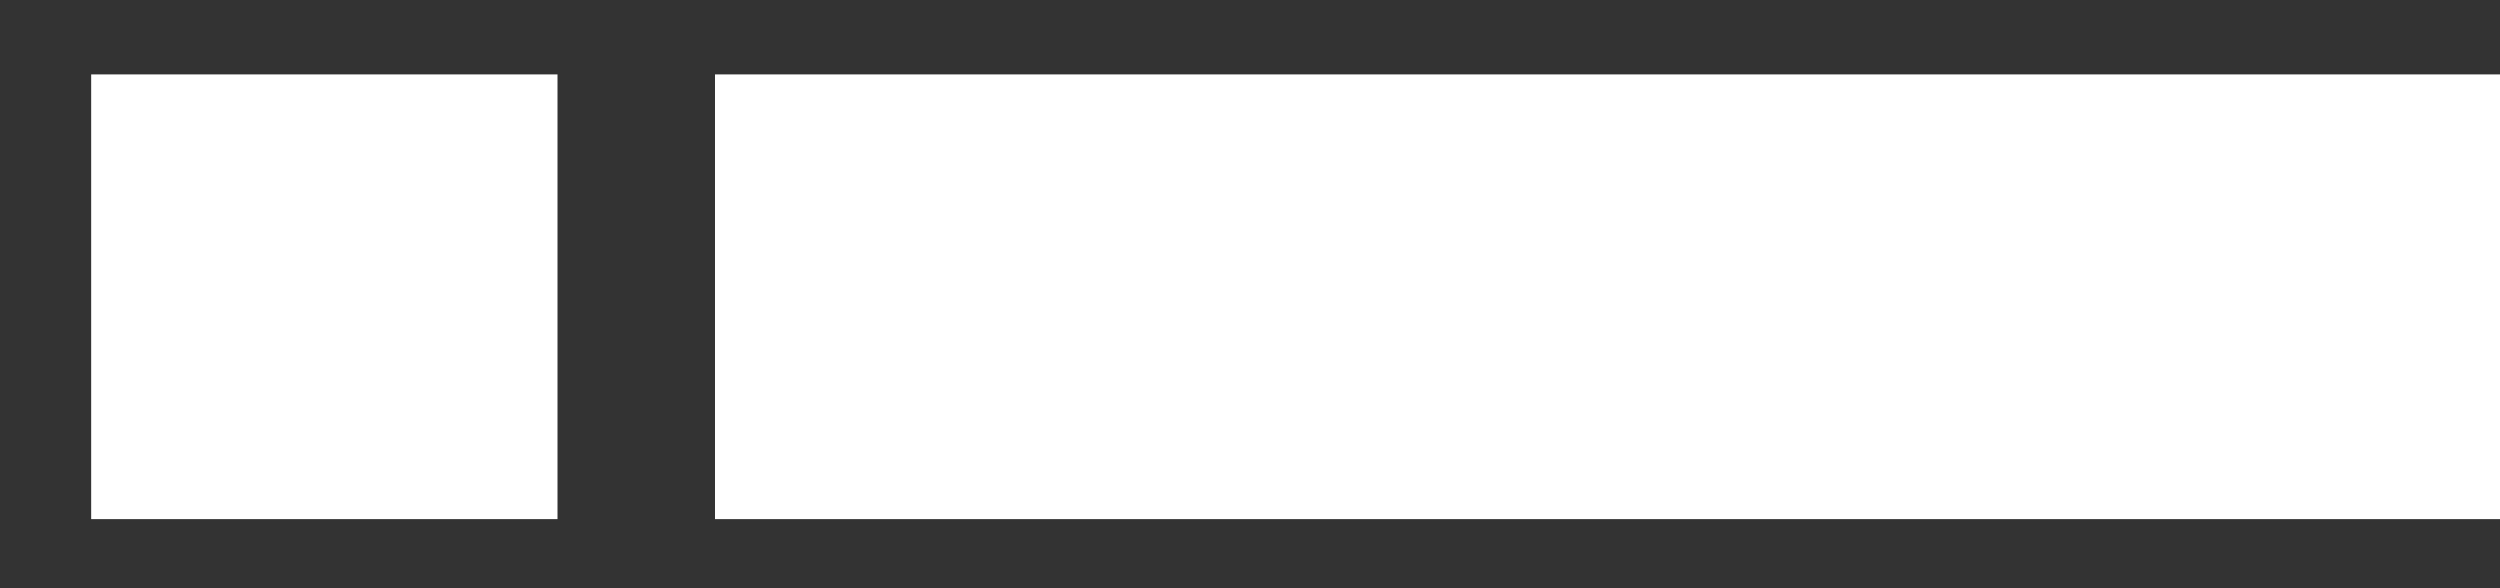
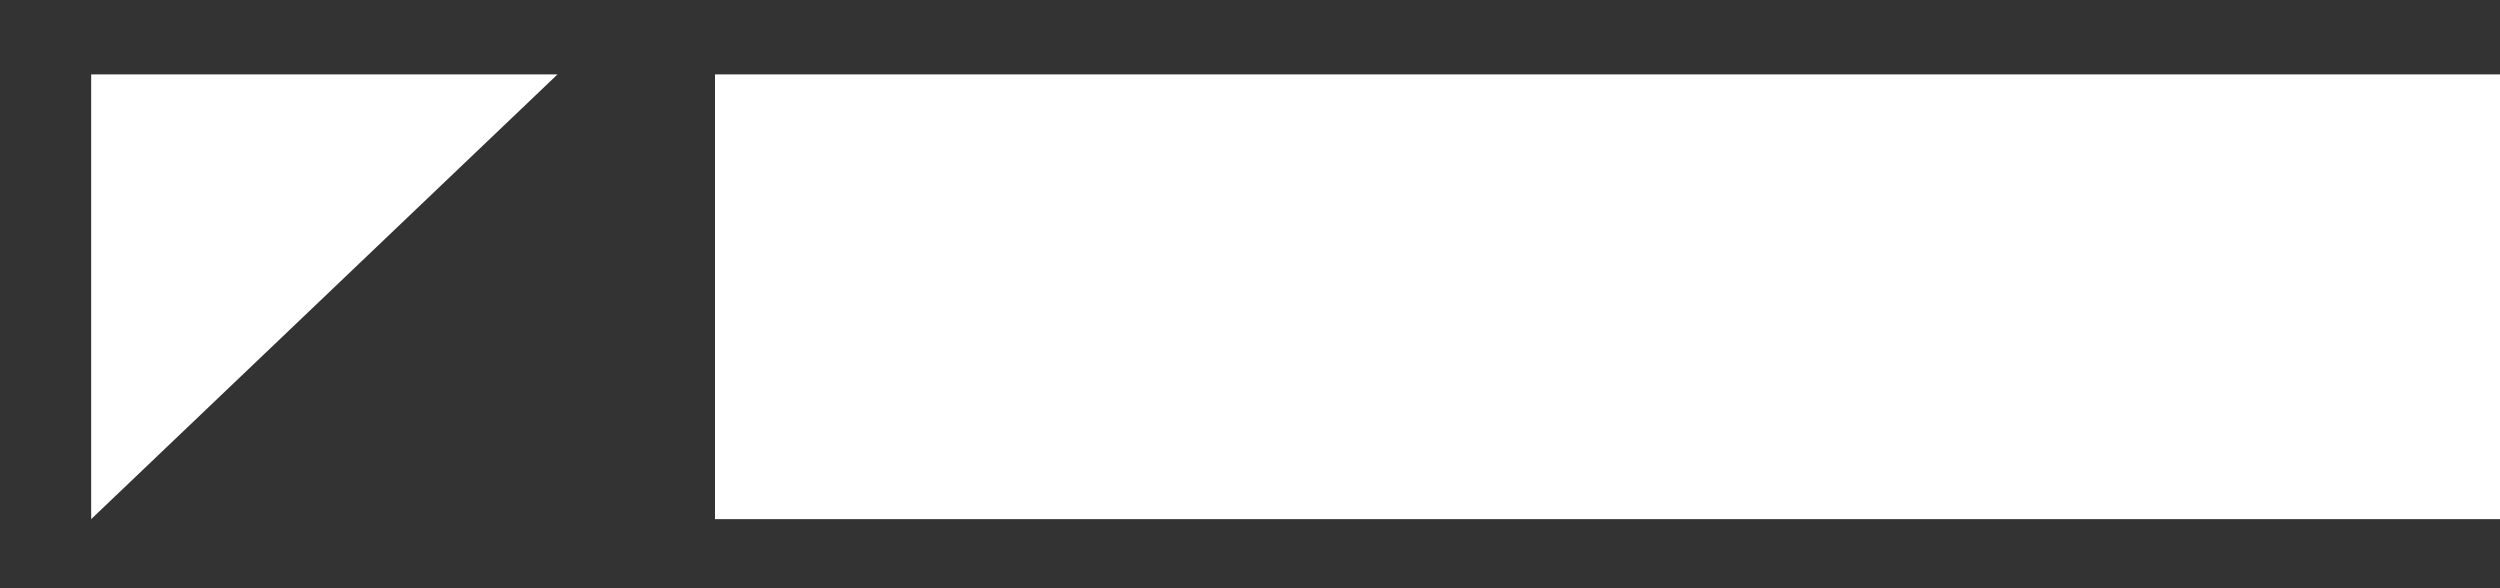
<svg xmlns="http://www.w3.org/2000/svg" width="17" height="4" viewBox="0 0 17 4" fill="none">
  <rect x="0" y="0" width="17" height="4" fill="#333333" stroke="none" />
-   <path d="M4.862 0.506L4.862 3.53L17 3.53L17 0.506L4.862 0.506ZM0.62 0.506L0.62 3.53L3.791 3.53L3.791 0.506L0.62 0.506Z" fill="white" />
+   <path d="M4.862 0.506L4.862 3.53L17 3.53L17 0.506L4.862 0.506ZM0.62 0.506L0.62 3.53L3.791 0.506L0.62 0.506Z" fill="white" />
</svg>